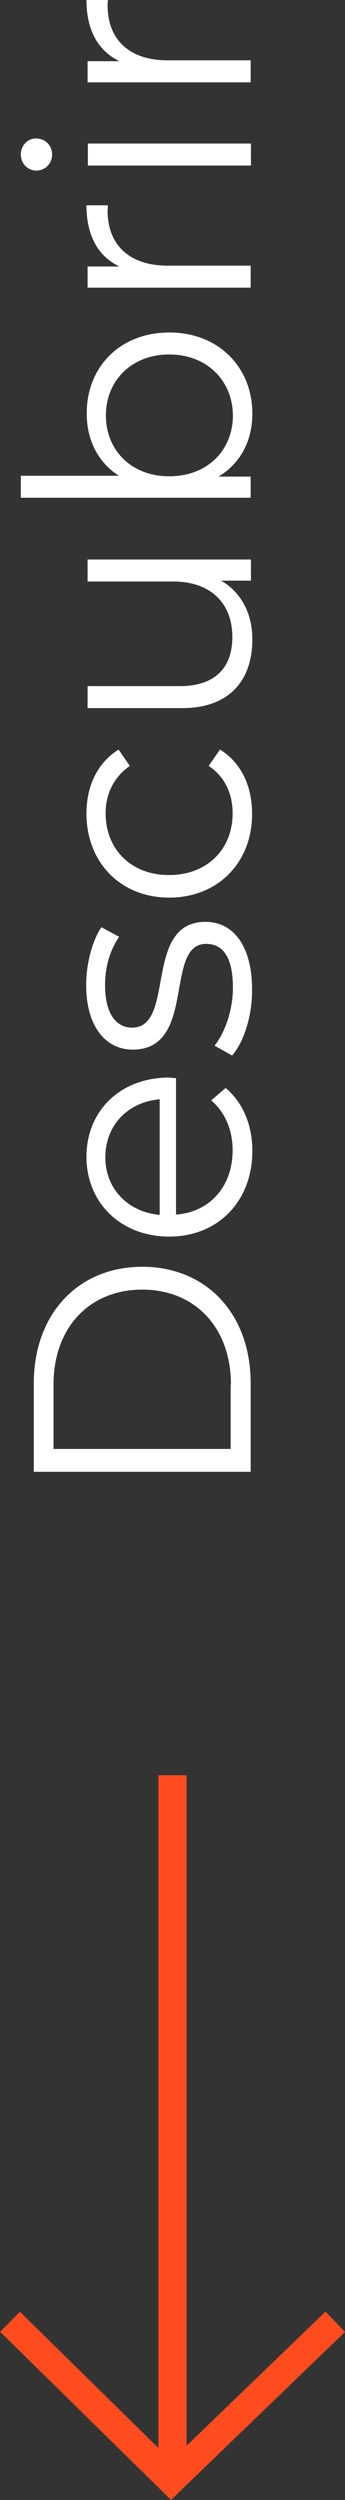
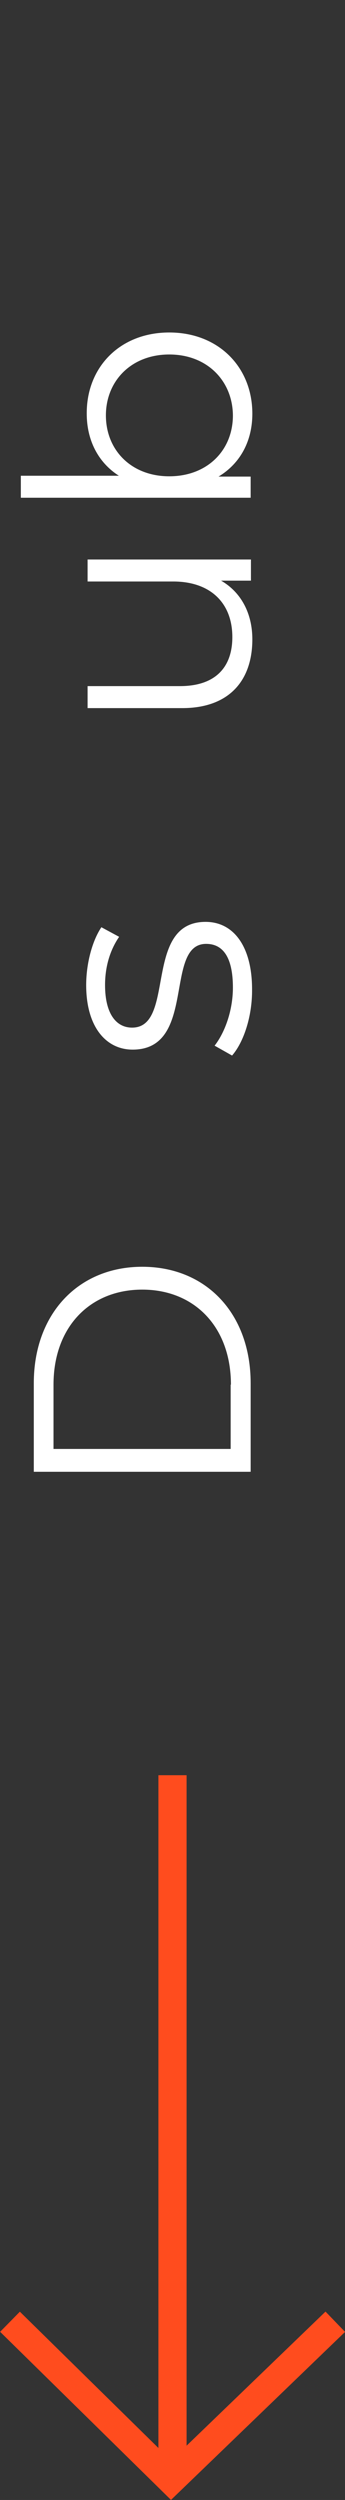
<svg xmlns="http://www.w3.org/2000/svg" version="1.1" id="Capa_1" x="0px" y="0px" viewBox="0 0 12.25 88.65" style="enable-background:new 0 0 12.25 88.65;" xml:space="preserve">
  <rect x="0" y="0" width="12.25" height="88.65" fill="#333333" stroke="none" />
  <style type="text/css">
	.st0{enable-background:new    ;}
	.st1{fill:#FFFFFF;}
	.st2{fill:none;stroke:#FF4C1E;}
</style>
  <g id="Grupo_533" transform="translate(-27.5 -963.5)">
    <g class="st0">
      <path class="st1" d="M28.7,1015.69v-3.14c0-2.46,1.58-4.13,3.85-4.13s3.85,1.66,3.85,4.13v3.14H28.7z M35.7,1012.6    c0-2.05-1.3-3.37-3.15-3.37s-3.15,1.32-3.15,3.37v2.28h6.29V1012.6z" />
-       <path class="st1" d="M33.75,1001.73v4.84c1.21-0.09,2.01-1.01,2.01-2.28c0-0.7-0.25-1.33-0.76-1.77l0.51-0.44    c0.62,0.52,0.95,1.32,0.95,2.23c0,1.8-1.23,3.04-2.95,3.04c-1.72,0-2.94-1.2-2.94-2.83s1.2-2.81,2.94-2.81    C33.58,1001.72,33.66,1001.73,33.75,1001.73z M33.17,1006.58v-4.1c-1.13,0.1-1.93,0.92-1.93,2.06    C31.24,1005.65,32.04,1006.48,33.17,1006.58z" />
      <path class="st1" d="M35.74,1000.93l-0.62-0.35c0.36-0.46,0.65-1.24,0.65-2.06c0-1.1-0.37-1.55-0.95-1.55    c-1.51,0-0.32,3.75-2.61,3.75c-0.95,0-1.65-0.81-1.65-2.29c0-0.75,0.21-1.56,0.54-2.05l0.63,0.34c-0.35,0.51-0.5,1.11-0.5,1.71    c0,1.04,0.41,1.51,0.96,1.51c1.56,0,0.38-3.75,2.61-3.75c1,0,1.65,0.88,1.65,2.39C36.46,999.54,36.15,1000.46,35.74,1000.93z" />
-       <path class="st1" d="M33.51,995.33c-1.73,0-2.94-1.25-2.94-2.98c0-0.98,0.39-1.8,1.14-2.27l0.4,0.58    c-0.58,0.4-0.86,1.01-0.86,1.68c0,1.27,0.9,2.19,2.25,2.19c1.36,0,2.26-0.92,2.26-2.19c0-0.67-0.26-1.29-0.85-1.68l0.4-0.58    c0.75,0.46,1.14,1.29,1.14,2.27C36.46,994.08,35.24,995.33,33.51,995.33z" />
      <path class="st1" d="M30.62,983.34h5.79v0.75h-1.06c0.71,0.41,1.11,1.16,1.11,2.08c0,1.47-0.83,2.44-2.49,2.44h-3.36v-0.78h3.28    c1.23,0,1.86-0.64,1.86-1.74c0-1.21-0.78-1.97-2.1-1.97h-3.04V983.34z" />
      <path class="st1" d="M33.51,975.29c1.75,0,2.95,1.23,2.95,2.88c0,0.96-0.42,1.76-1.2,2.23h1.14v0.75h-8.16v-0.78h3.48    c-0.75-0.48-1.14-1.28-1.14-2.2C30.57,976.52,31.76,975.29,33.51,975.29z M33.51,976.07c-1.35,0-2.25,0.94-2.25,2.16    c0,1.23,0.9,2.16,2.25,2.16s2.26-0.92,2.26-2.16C35.76,977.01,34.86,976.07,33.51,976.07z" />
-       <path class="st1" d="M30.57,970.78h0.76c0,0.07-0.01,0.13-0.01,0.19c0,1.21,0.77,1.95,2.13,1.95h2.95v0.78h-5.79v-0.75h1.13    C30.98,972.59,30.57,971.85,30.57,970.78z" />
-       <path class="st1" d="M28.79,969.55c-0.3,0-0.55-0.25-0.55-0.57c0-0.32,0.24-0.57,0.54-0.57c0.32,0,0.57,0.24,0.57,0.57    C29.35,969.3,29.1,969.55,28.79,969.55z M30.62,969.37v-0.78h5.79v0.78H30.62z" />
-       <path class="st1" d="M30.57,963.5h0.76c0,0.07-0.01,0.13-0.01,0.19c0,1.21,0.77,1.95,2.13,1.95h2.95v0.78h-5.79v-0.75h1.13    C30.98,965.3,30.57,964.57,30.57,963.5z" />
    </g>
    <g id="Grupo_54" transform="translate(3022.225 -136.5) rotate(90)">
      <line id="Línea_9" class="st2" x1="1162.95" y1="2988.6" x2="1187.95" y2="2988.6" />
      <path id="Trazado_11" class="st2" d="M1182.33,2982.82l5.62,5.83l-5.62,5.72" />
    </g>
  </g>
</svg>